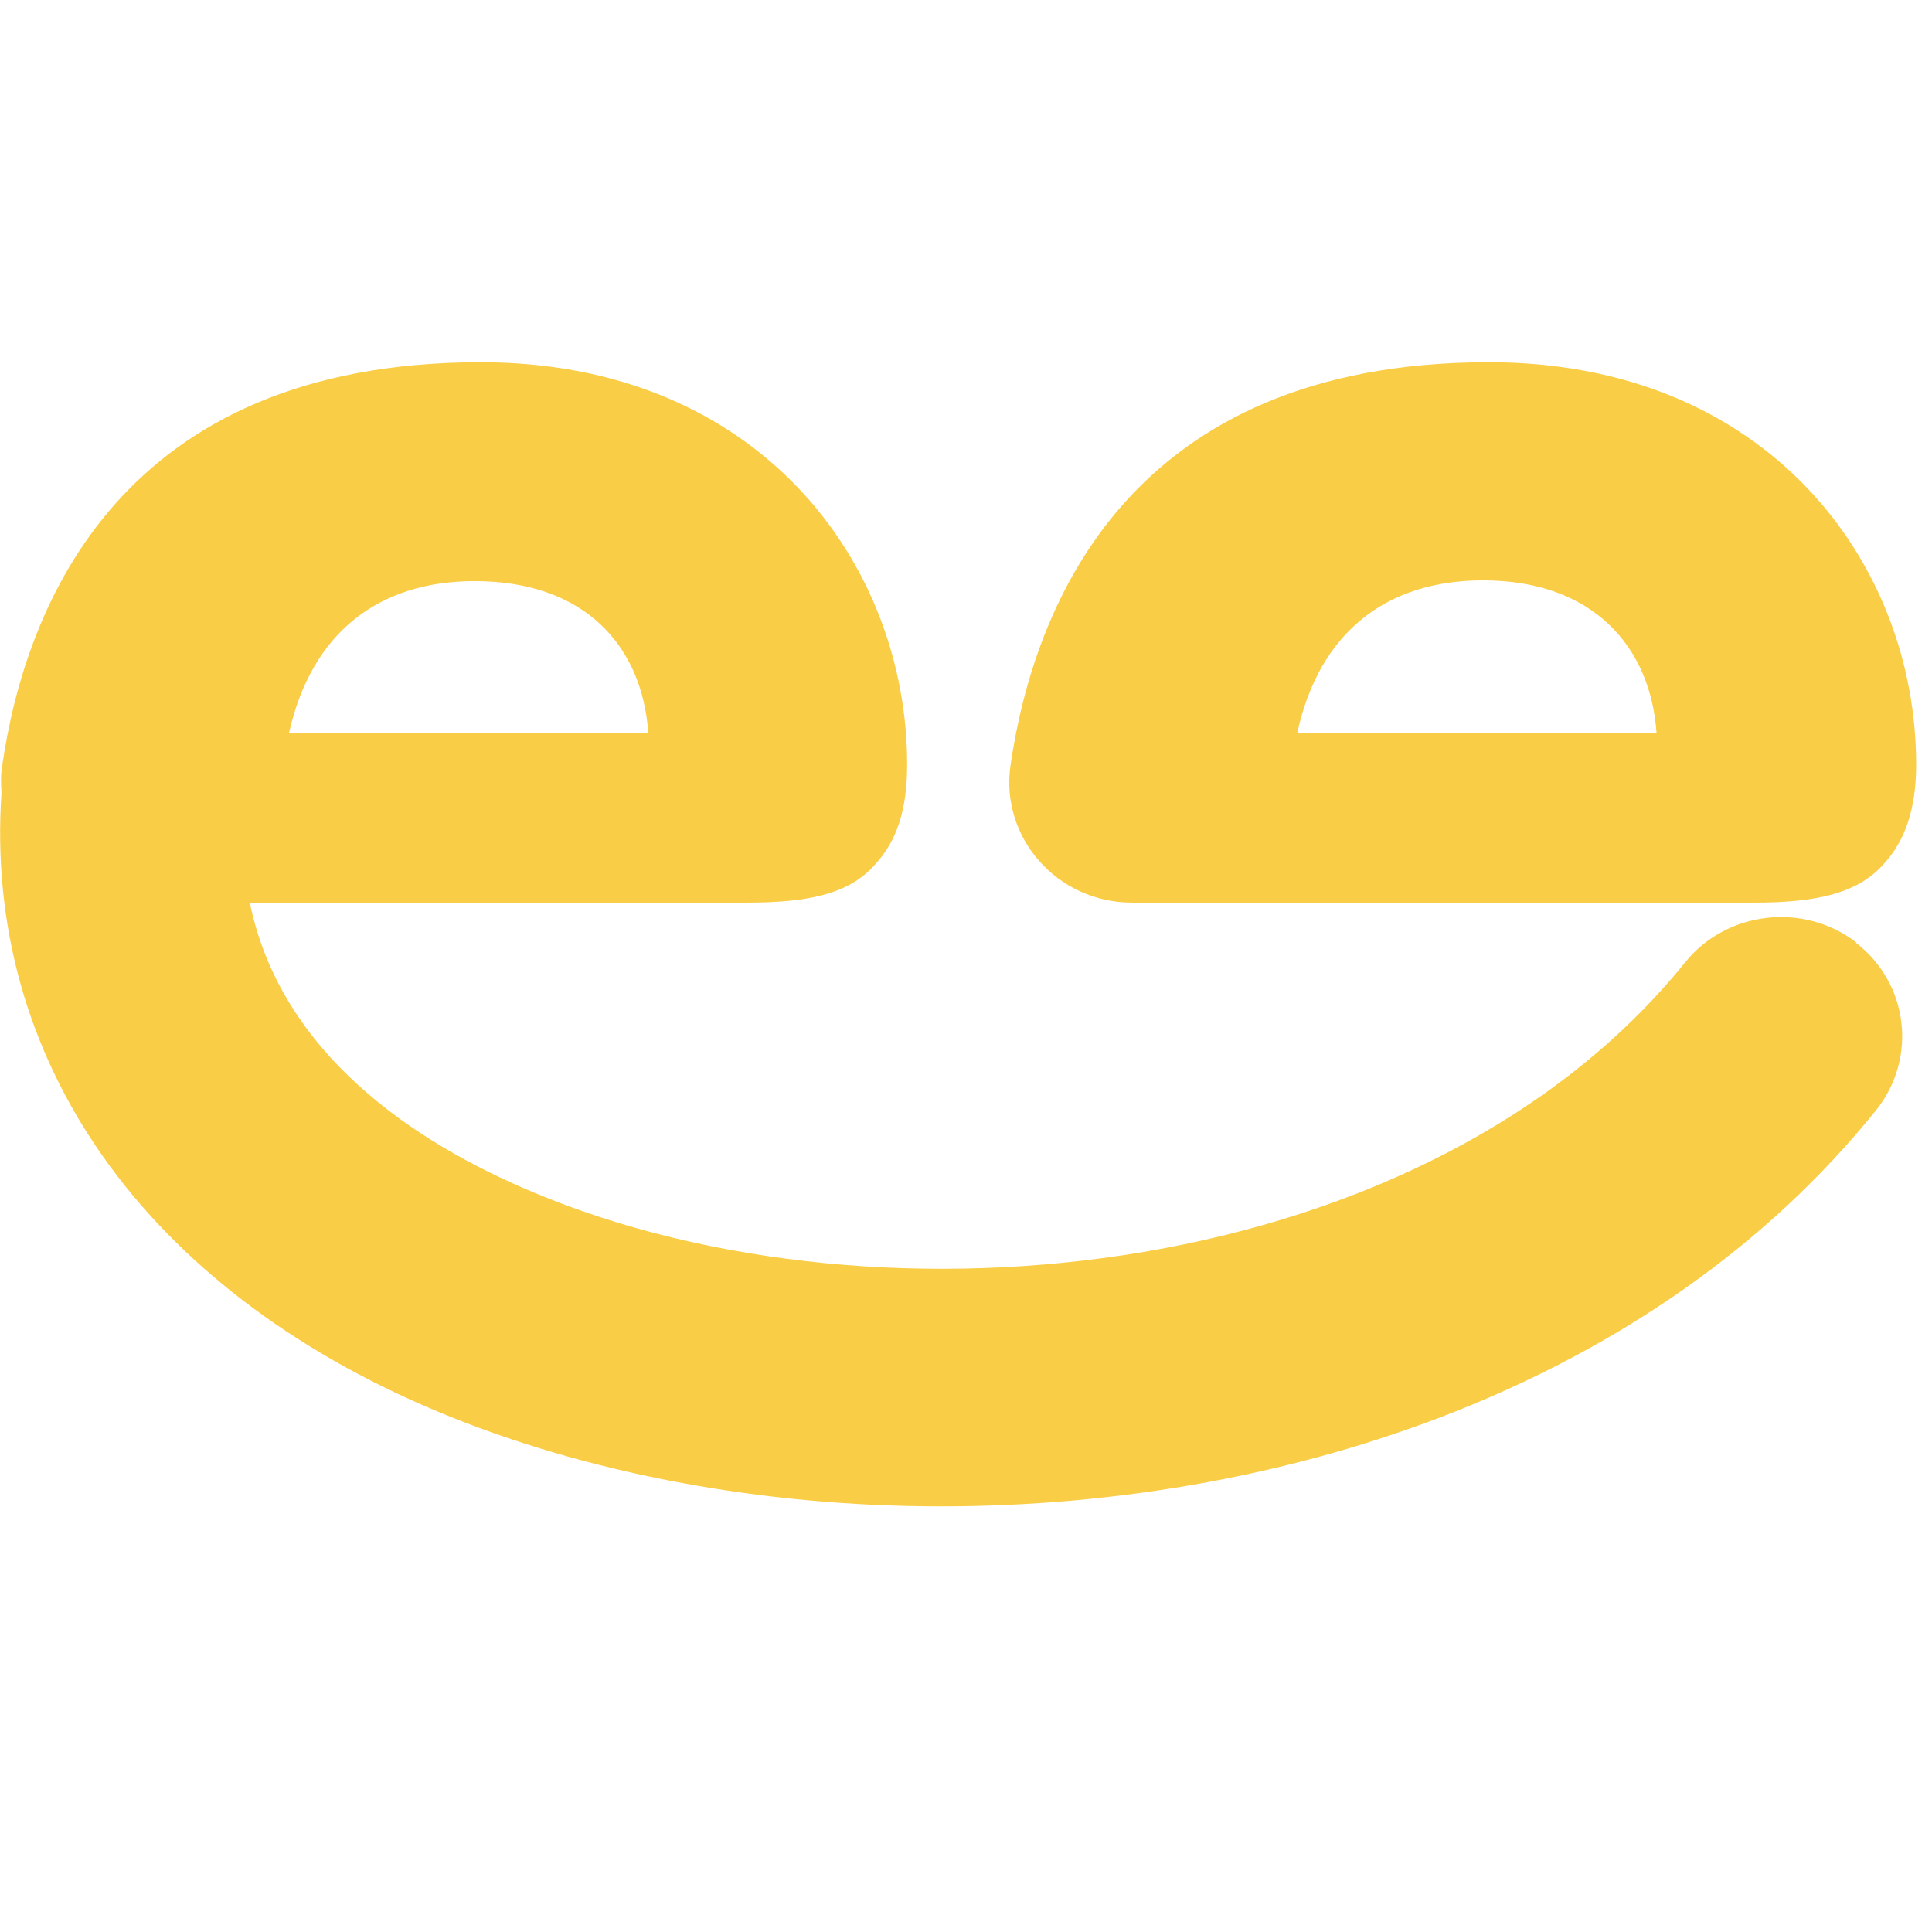
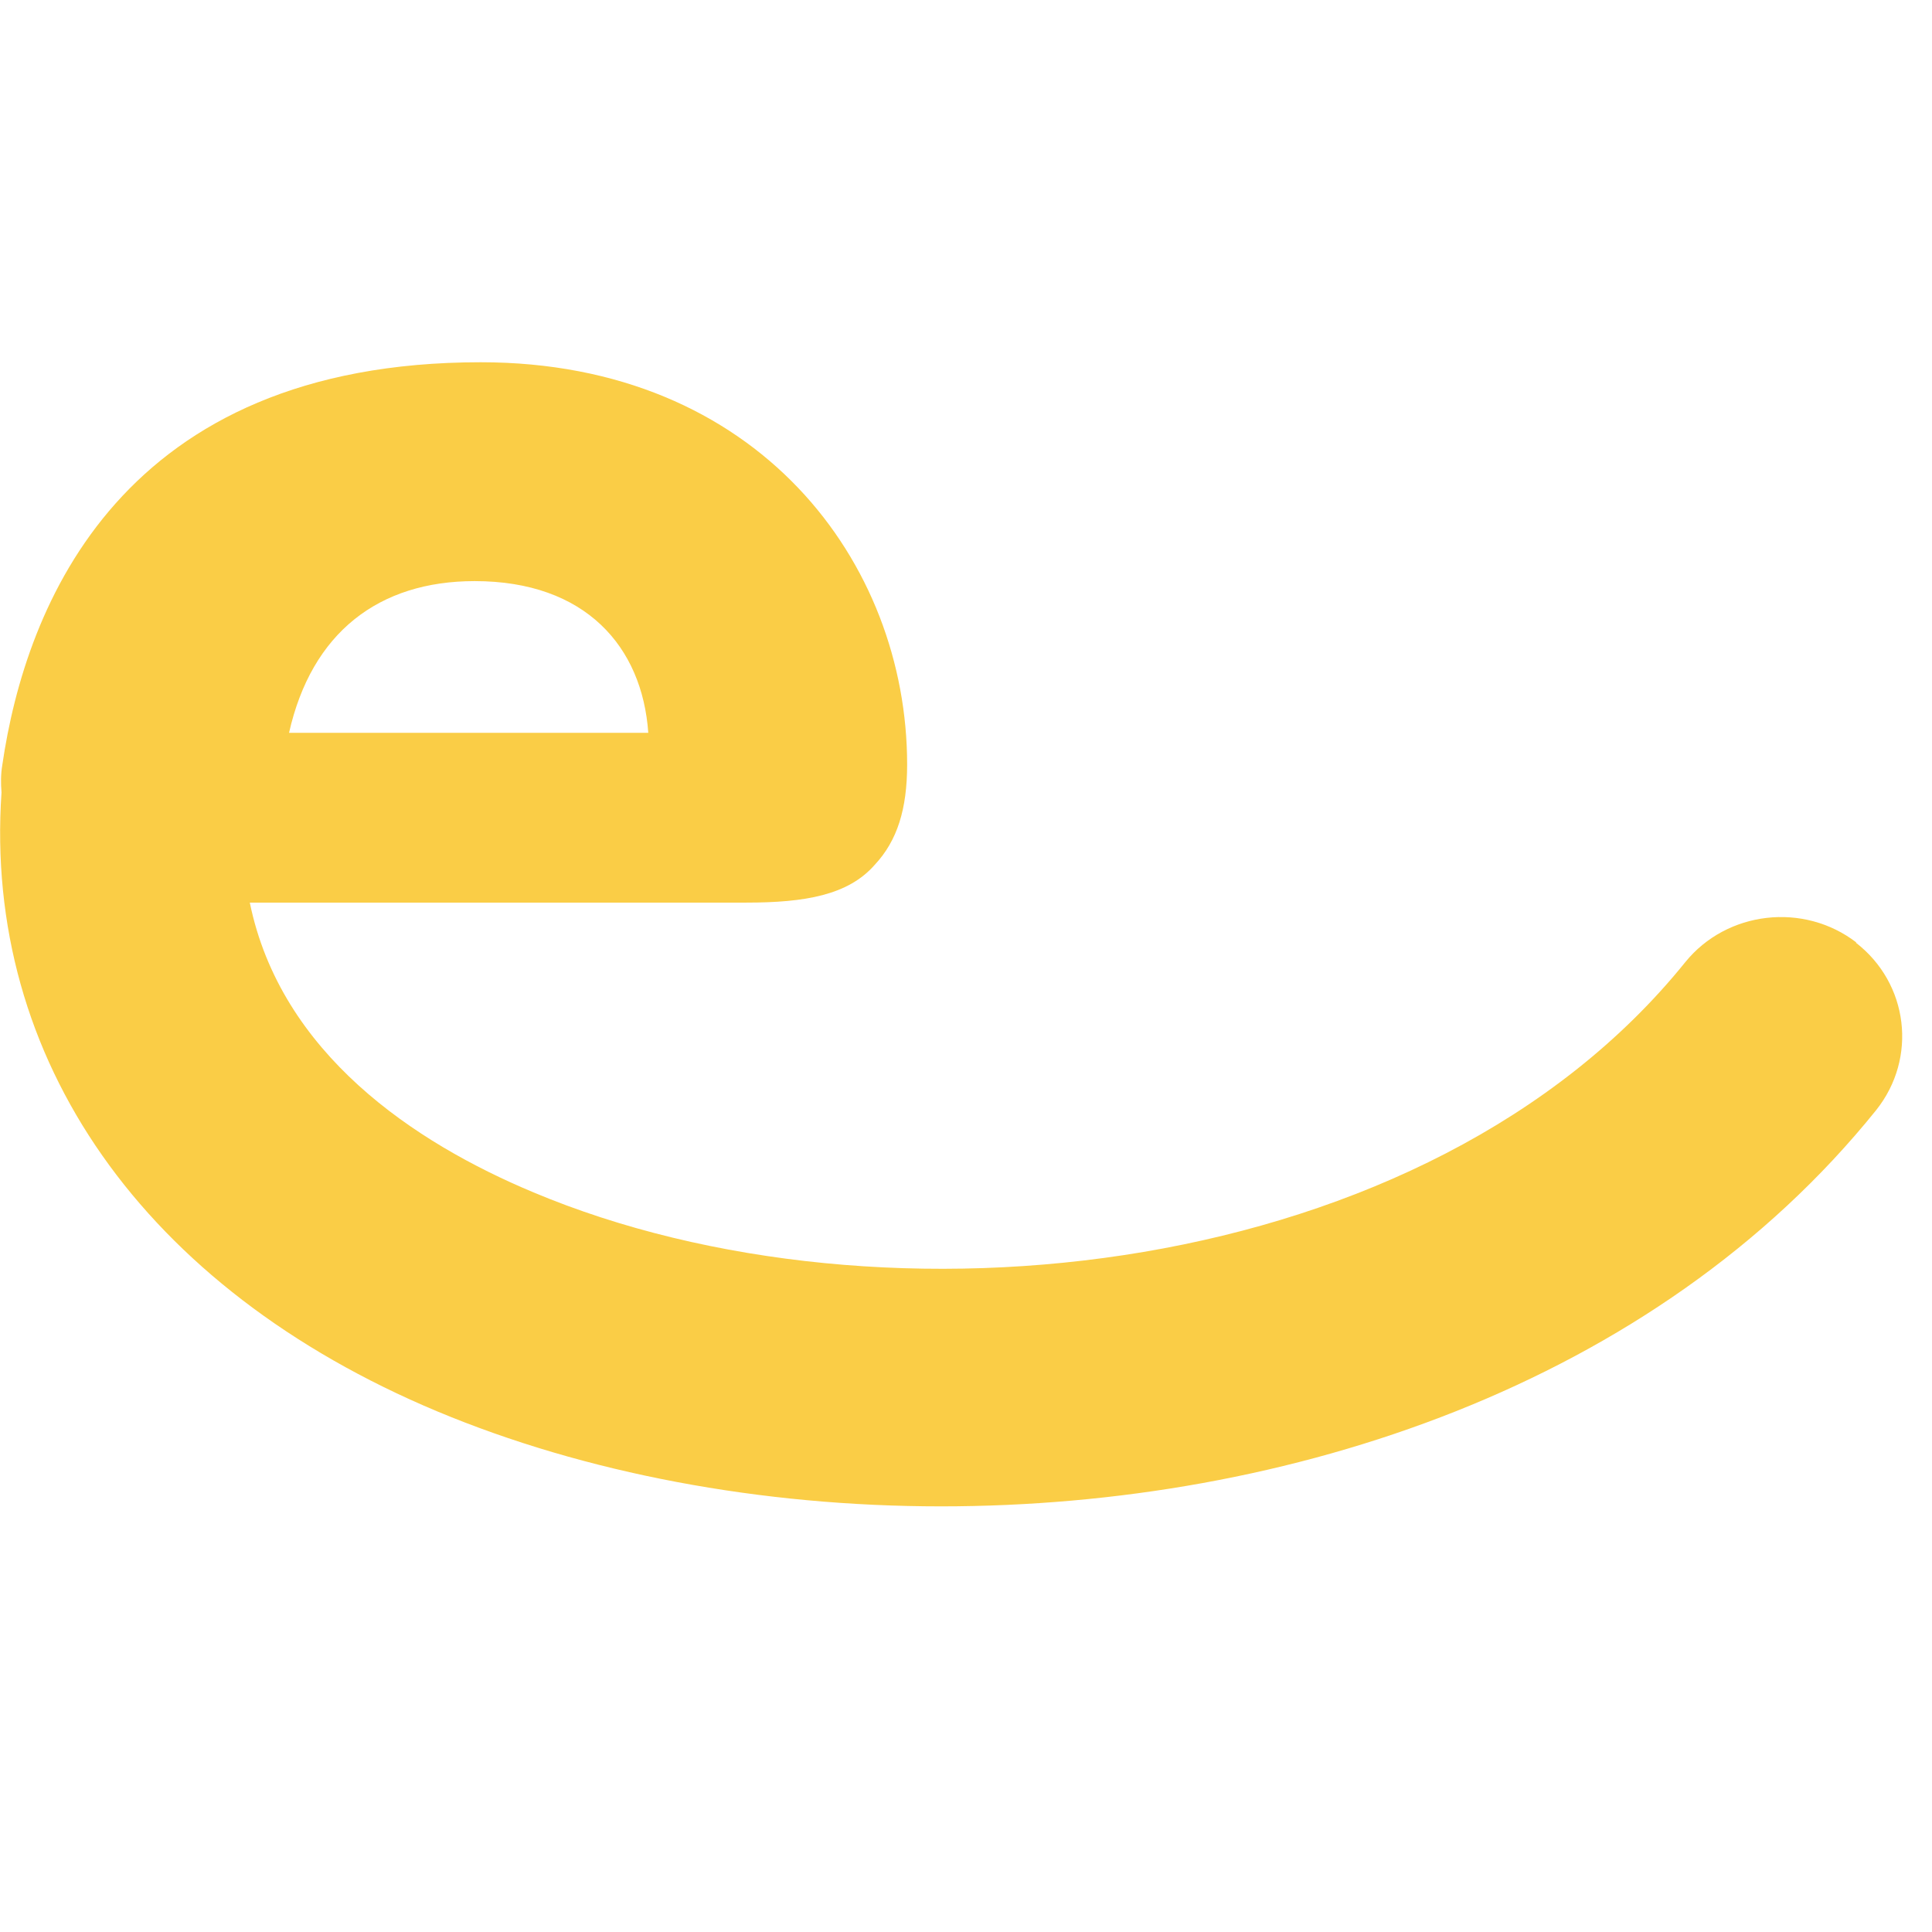
<svg xmlns="http://www.w3.org/2000/svg" version="1.2" viewBox="0 0 256 256" width="256" height="256">
  <title>favicon_takreem</title>
  <style>
		.s0 { fill: #facd46 } 
	</style>
  <g id="Layer_1-2">
    <g>
-       <path class="s0" d="m150 119.6h82.5c7.8 0 13.5-1.1 17-5 3-3.2 4.4-7.5 4.4-13.3 0-26.8-19.8-53.3-56.6-53.3-47.6 0-60.3 32.1-63.4 53.4-1.4 9.6 6.2 18.2 16.1 18.2zm46.5-42.7c14.6 0 22.2 8.8 23 20.2h-47.6c2.9-13.3 11.8-20.2 24.6-20.2z" />
      <path class="s0" d="m246 124.9c-7-5.4-17.2-4.2-22.7 2.6-34.1 42.3-106.4 49.9-152.6 30.5-15.8-6.6-33.5-18.4-37.6-38.4h65.8c7.8 0 13.5-1 17-5 3-3.2 4.3-7.4 4.3-13.3 0-26.7-19.7-53.3-56.5-53.3-47.6 0-60.3 32.1-63.4 53.4-0.2 1.2-0.2 2.4-0.1 3.6-2.4 35.3 18.8 65.7 57.7 82 19.6 8.2 42.9 12.6 66.8 12.6 46 0 94.6-16.1 123.9-52.5 5.5-6.9 4.3-16.8-2.7-22.2zm-183.1-47.9c14.7 0 22.2 8.7 23 20.1h-47.6c3-13.3 11.9-20.1 24.6-20.1z" />
    </g>
  </g>
</svg>